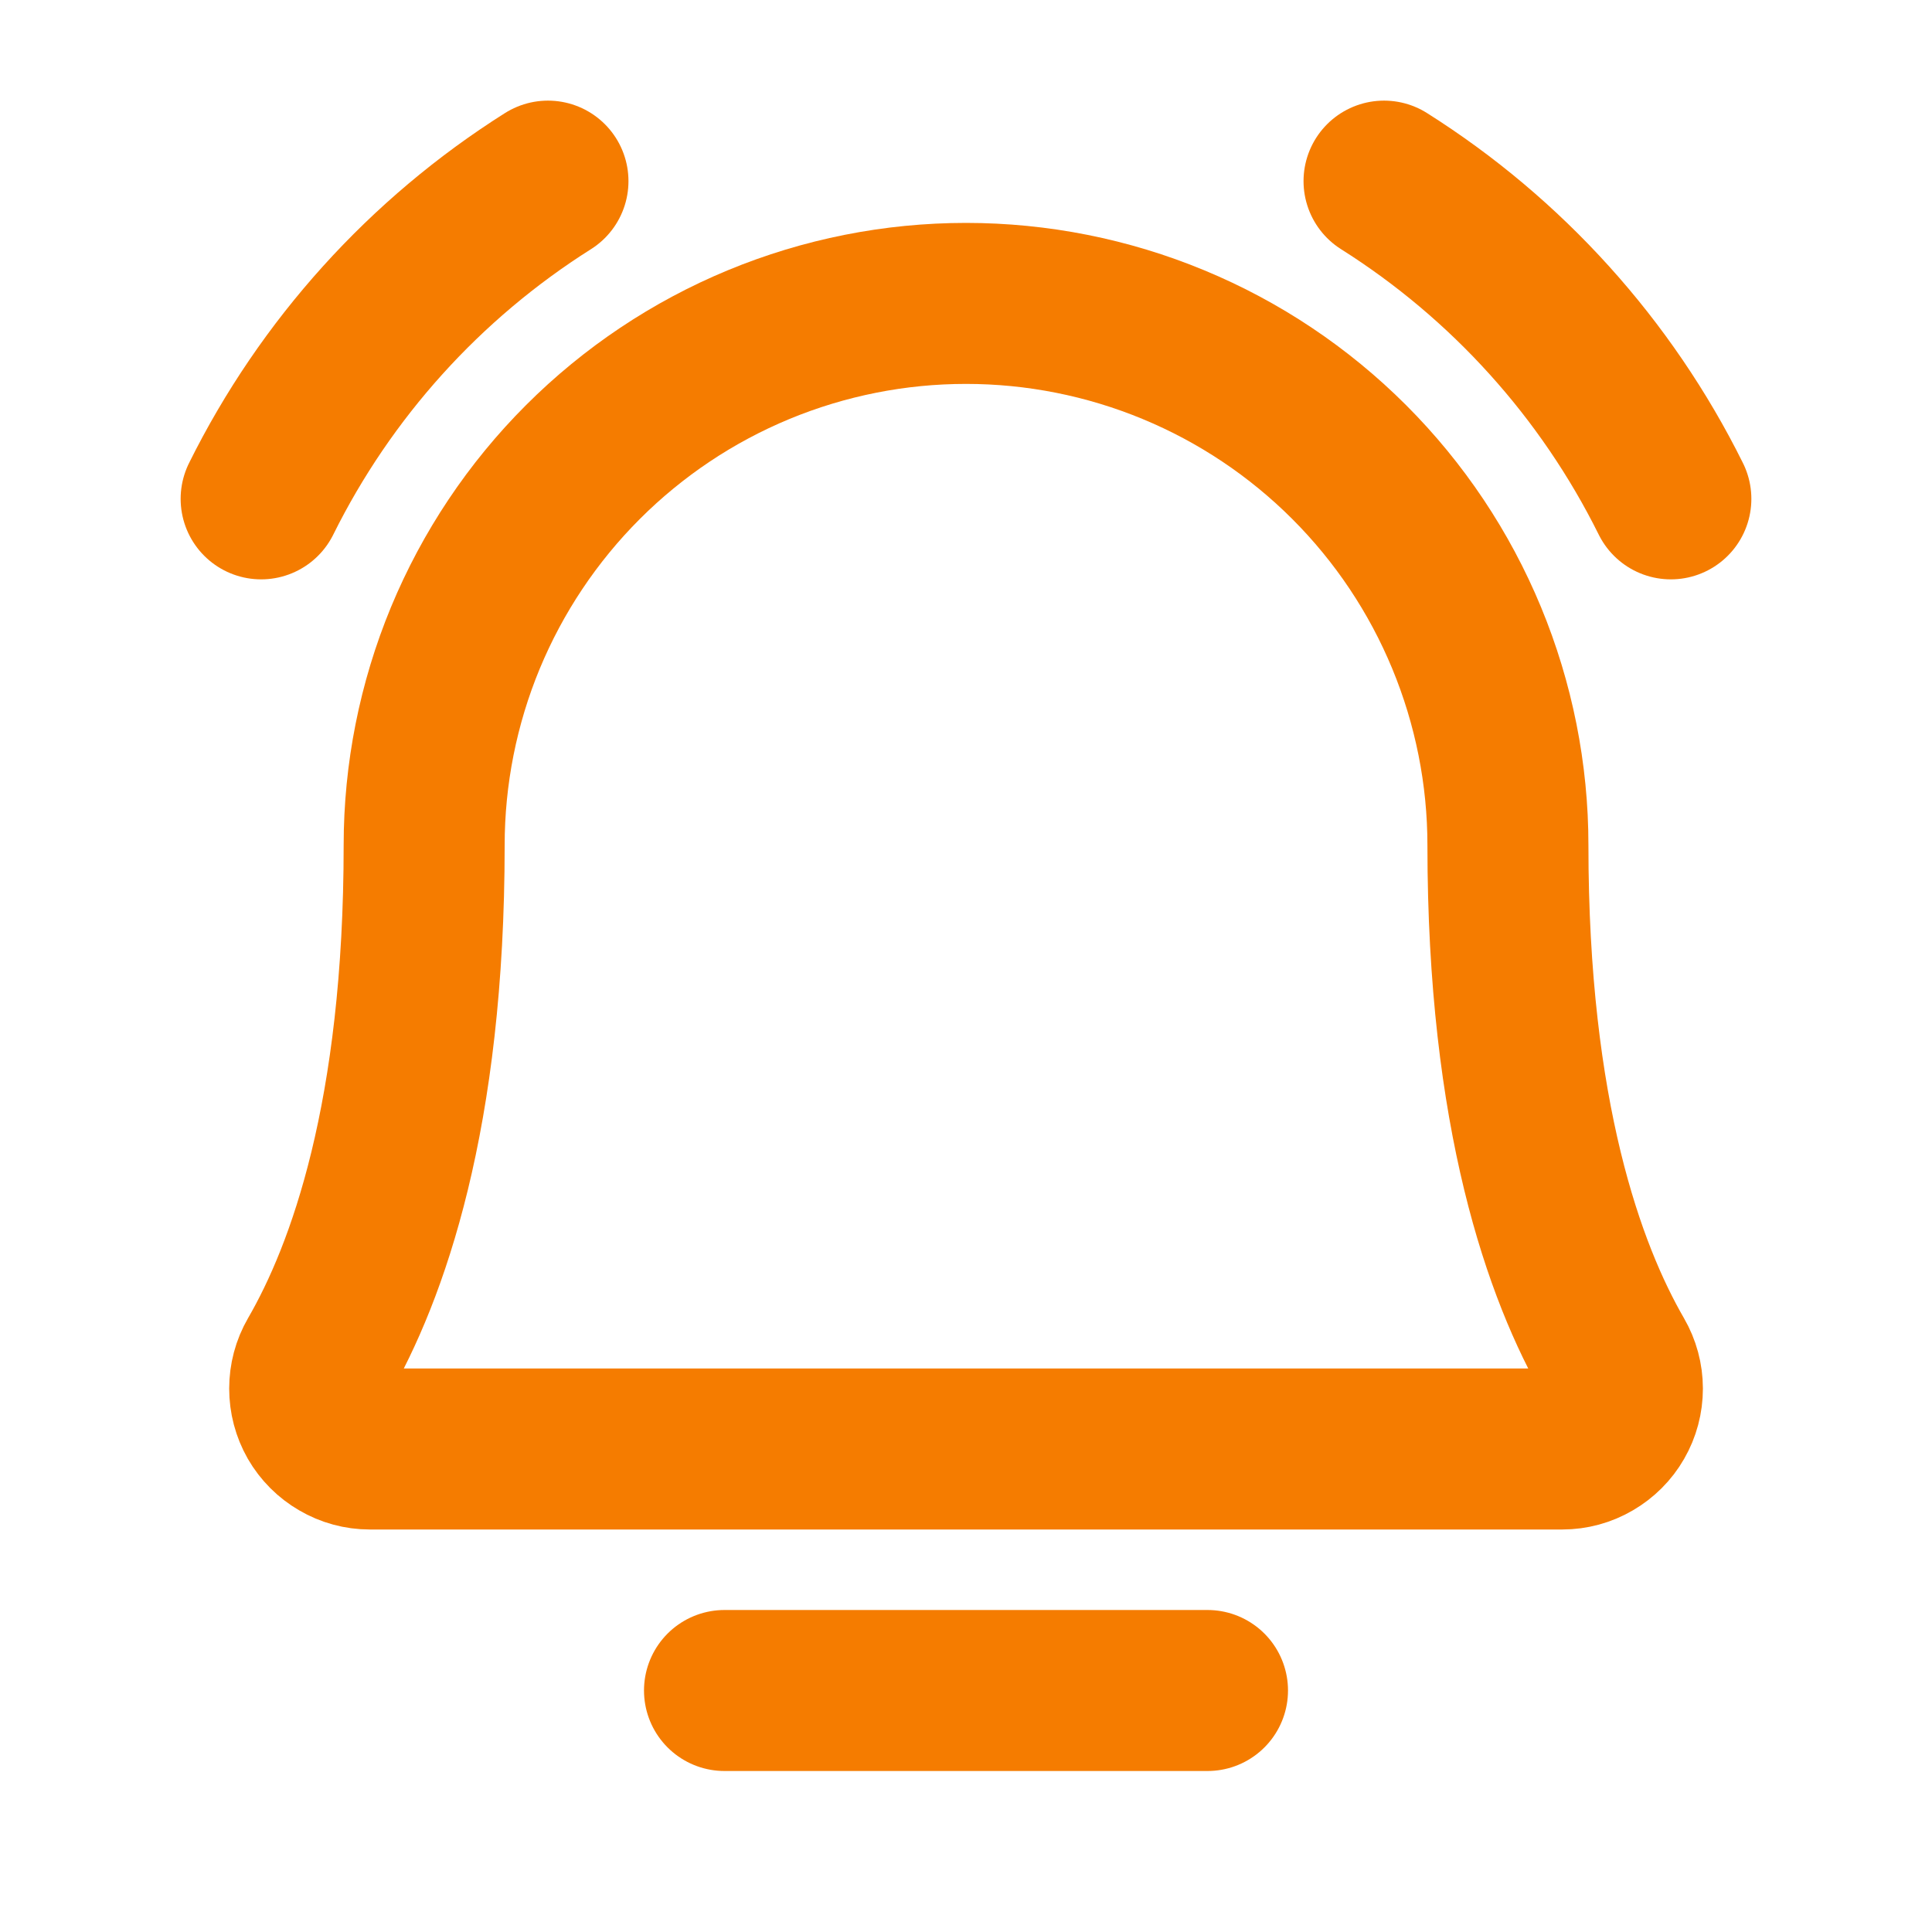
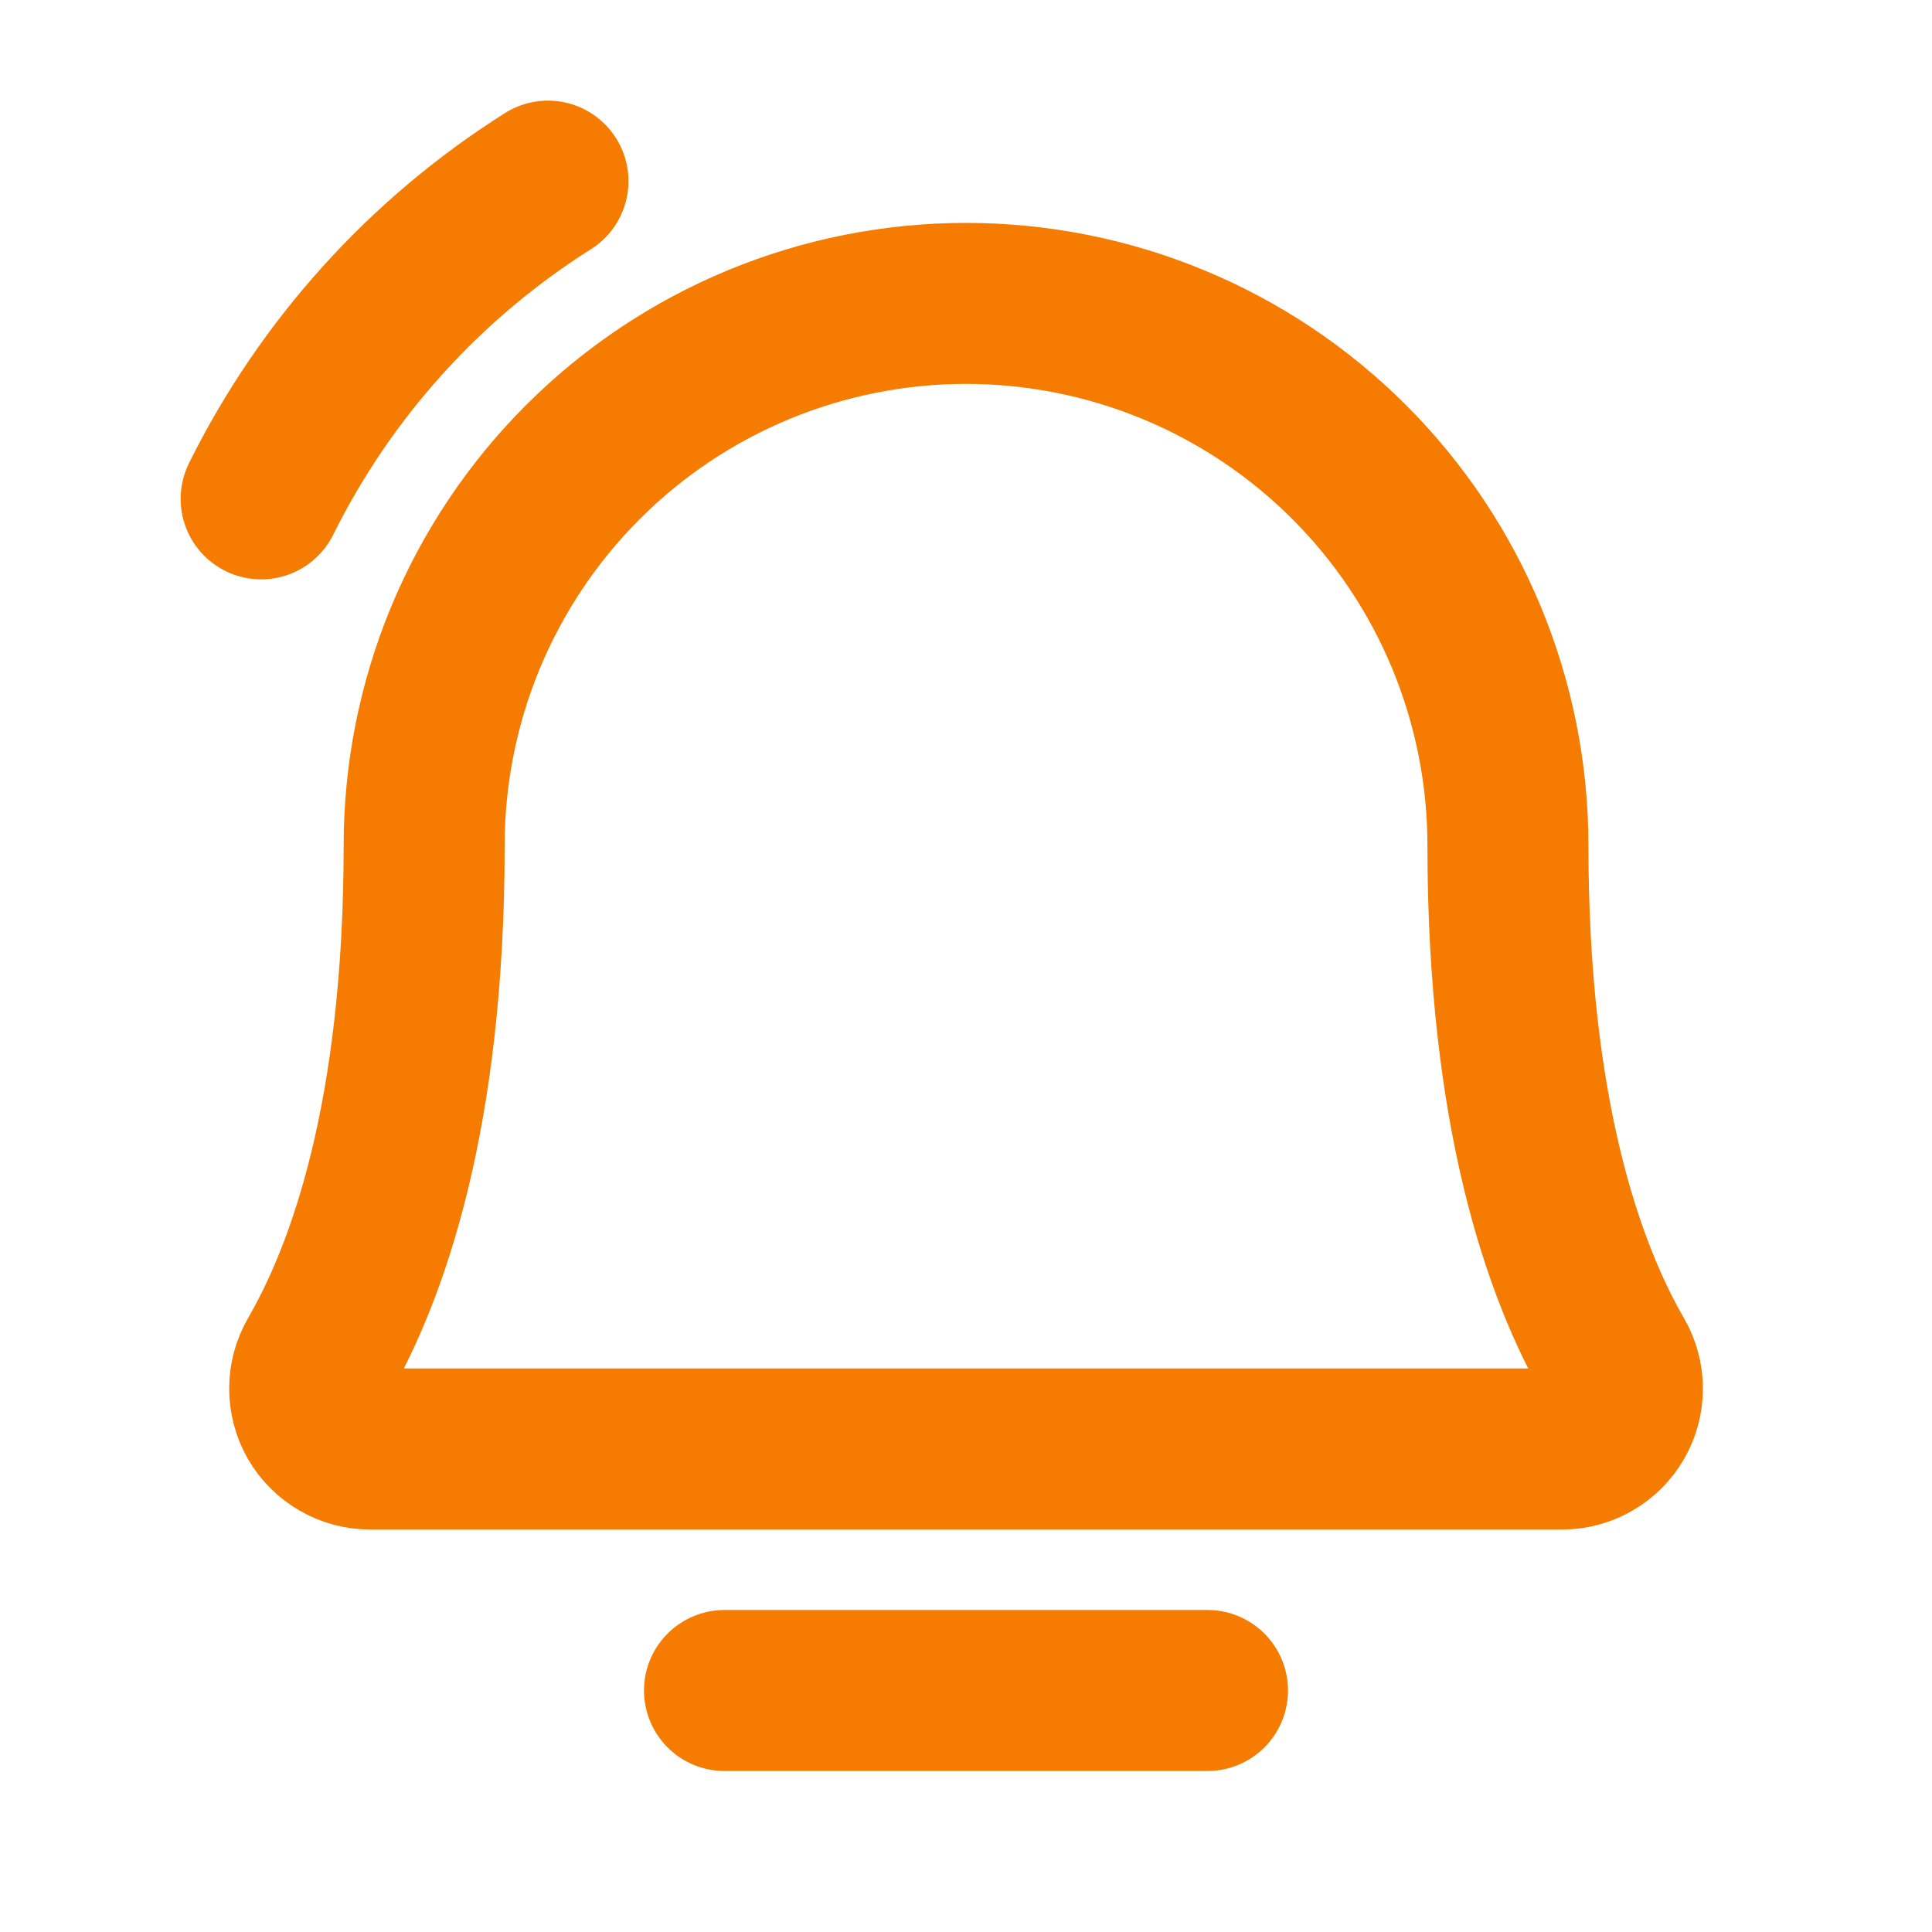
<svg xmlns="http://www.w3.org/2000/svg" width="24" height="24" viewBox="0 0 24 24" fill="none">
  <path d="M9 21H15" stroke="#F57C00" stroke-width="2" stroke-linecap="round" stroke-linejoin="round" />
  <path d="M5.269 10.5C5.269 9.616 5.443 8.741 5.781 7.924C6.12 7.107 6.616 6.365 7.241 5.74C7.866 5.115 8.608 4.619 9.424 4.281C10.241 3.943 11.116 3.769 12 3.769C12.884 3.769 13.76 3.943 14.576 4.281C15.393 4.619 16.135 5.115 16.76 5.74C17.385 6.365 17.881 7.107 18.219 7.924C18.557 8.741 18.732 9.616 18.732 10.5V10.5C18.732 13.856 19.435 15.806 20.053 16.875C20.119 16.989 20.154 17.118 20.154 17.249C20.154 17.381 20.12 17.51 20.054 17.624C19.989 17.738 19.894 17.832 19.781 17.898C19.667 17.965 19.538 18 19.407 18H4.594C4.463 18 4.334 17.965 4.22 17.898C4.106 17.832 4.012 17.738 3.946 17.624C3.881 17.51 3.847 17.381 3.847 17.249C3.847 17.118 3.881 16.989 3.947 16.875C4.566 15.806 5.269 13.856 5.269 10.5Z" stroke="#F57C00" stroke-width="2" stroke-linecap="round" stroke-linejoin="round" />
-   <path d="M17.193 2.25C18.72 3.214 19.953 4.579 20.756 6.197" stroke="#F57C00" stroke-width="2" stroke-linecap="round" stroke-linejoin="round" />
  <path d="M3.244 6.197C4.047 4.579 5.28 3.214 6.807 2.25" stroke="#F57C00" stroke-width="2" stroke-linecap="round" stroke-linejoin="round" />
</svg>